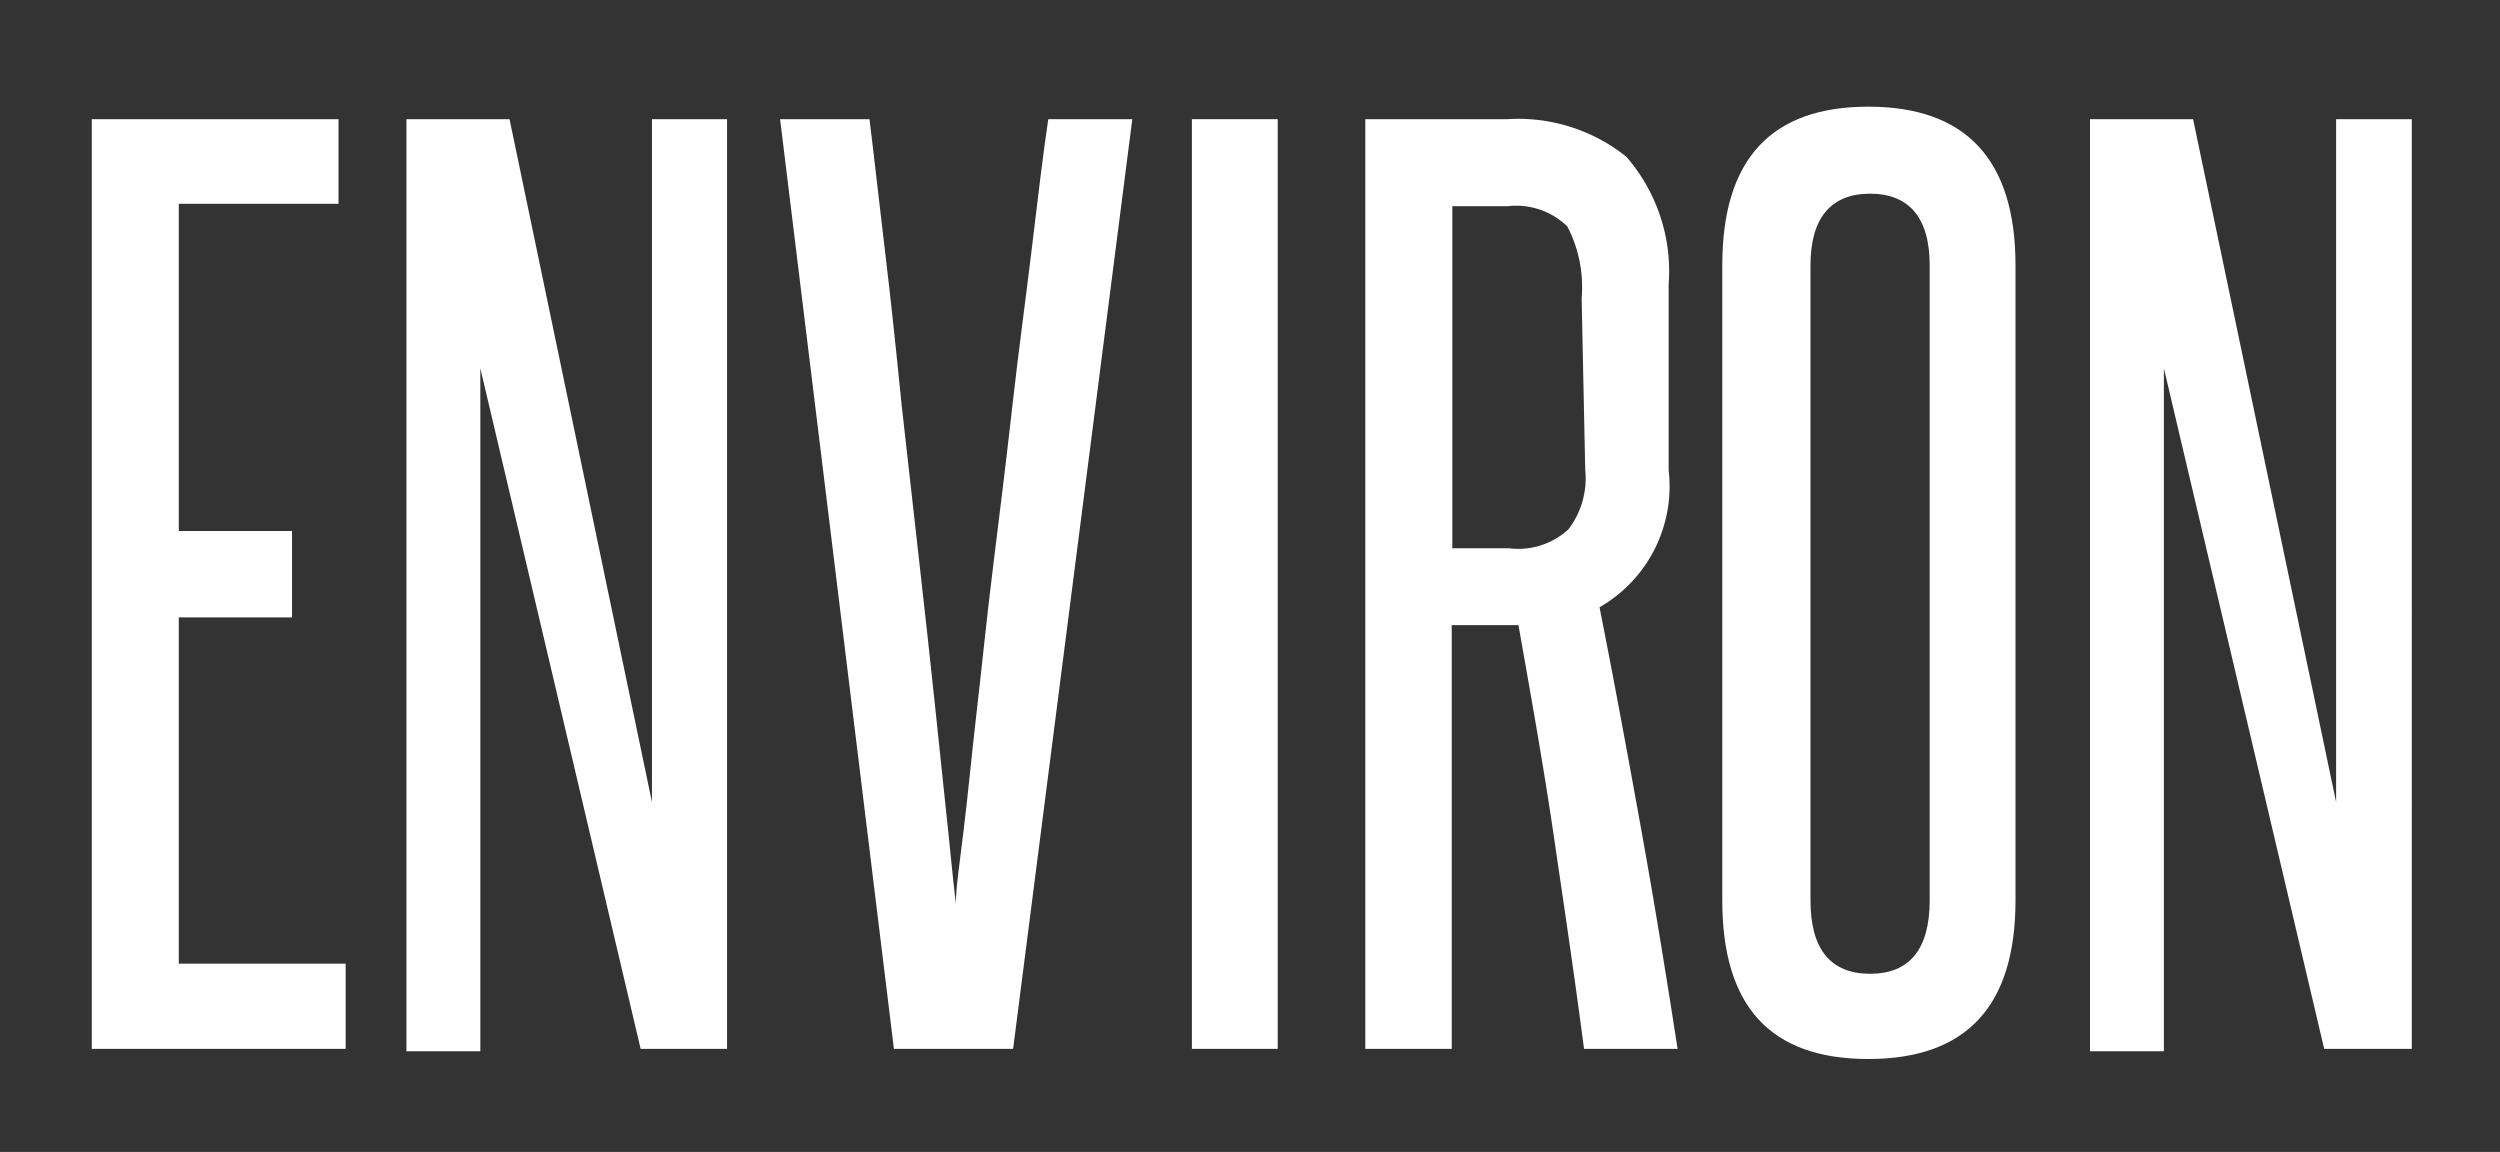
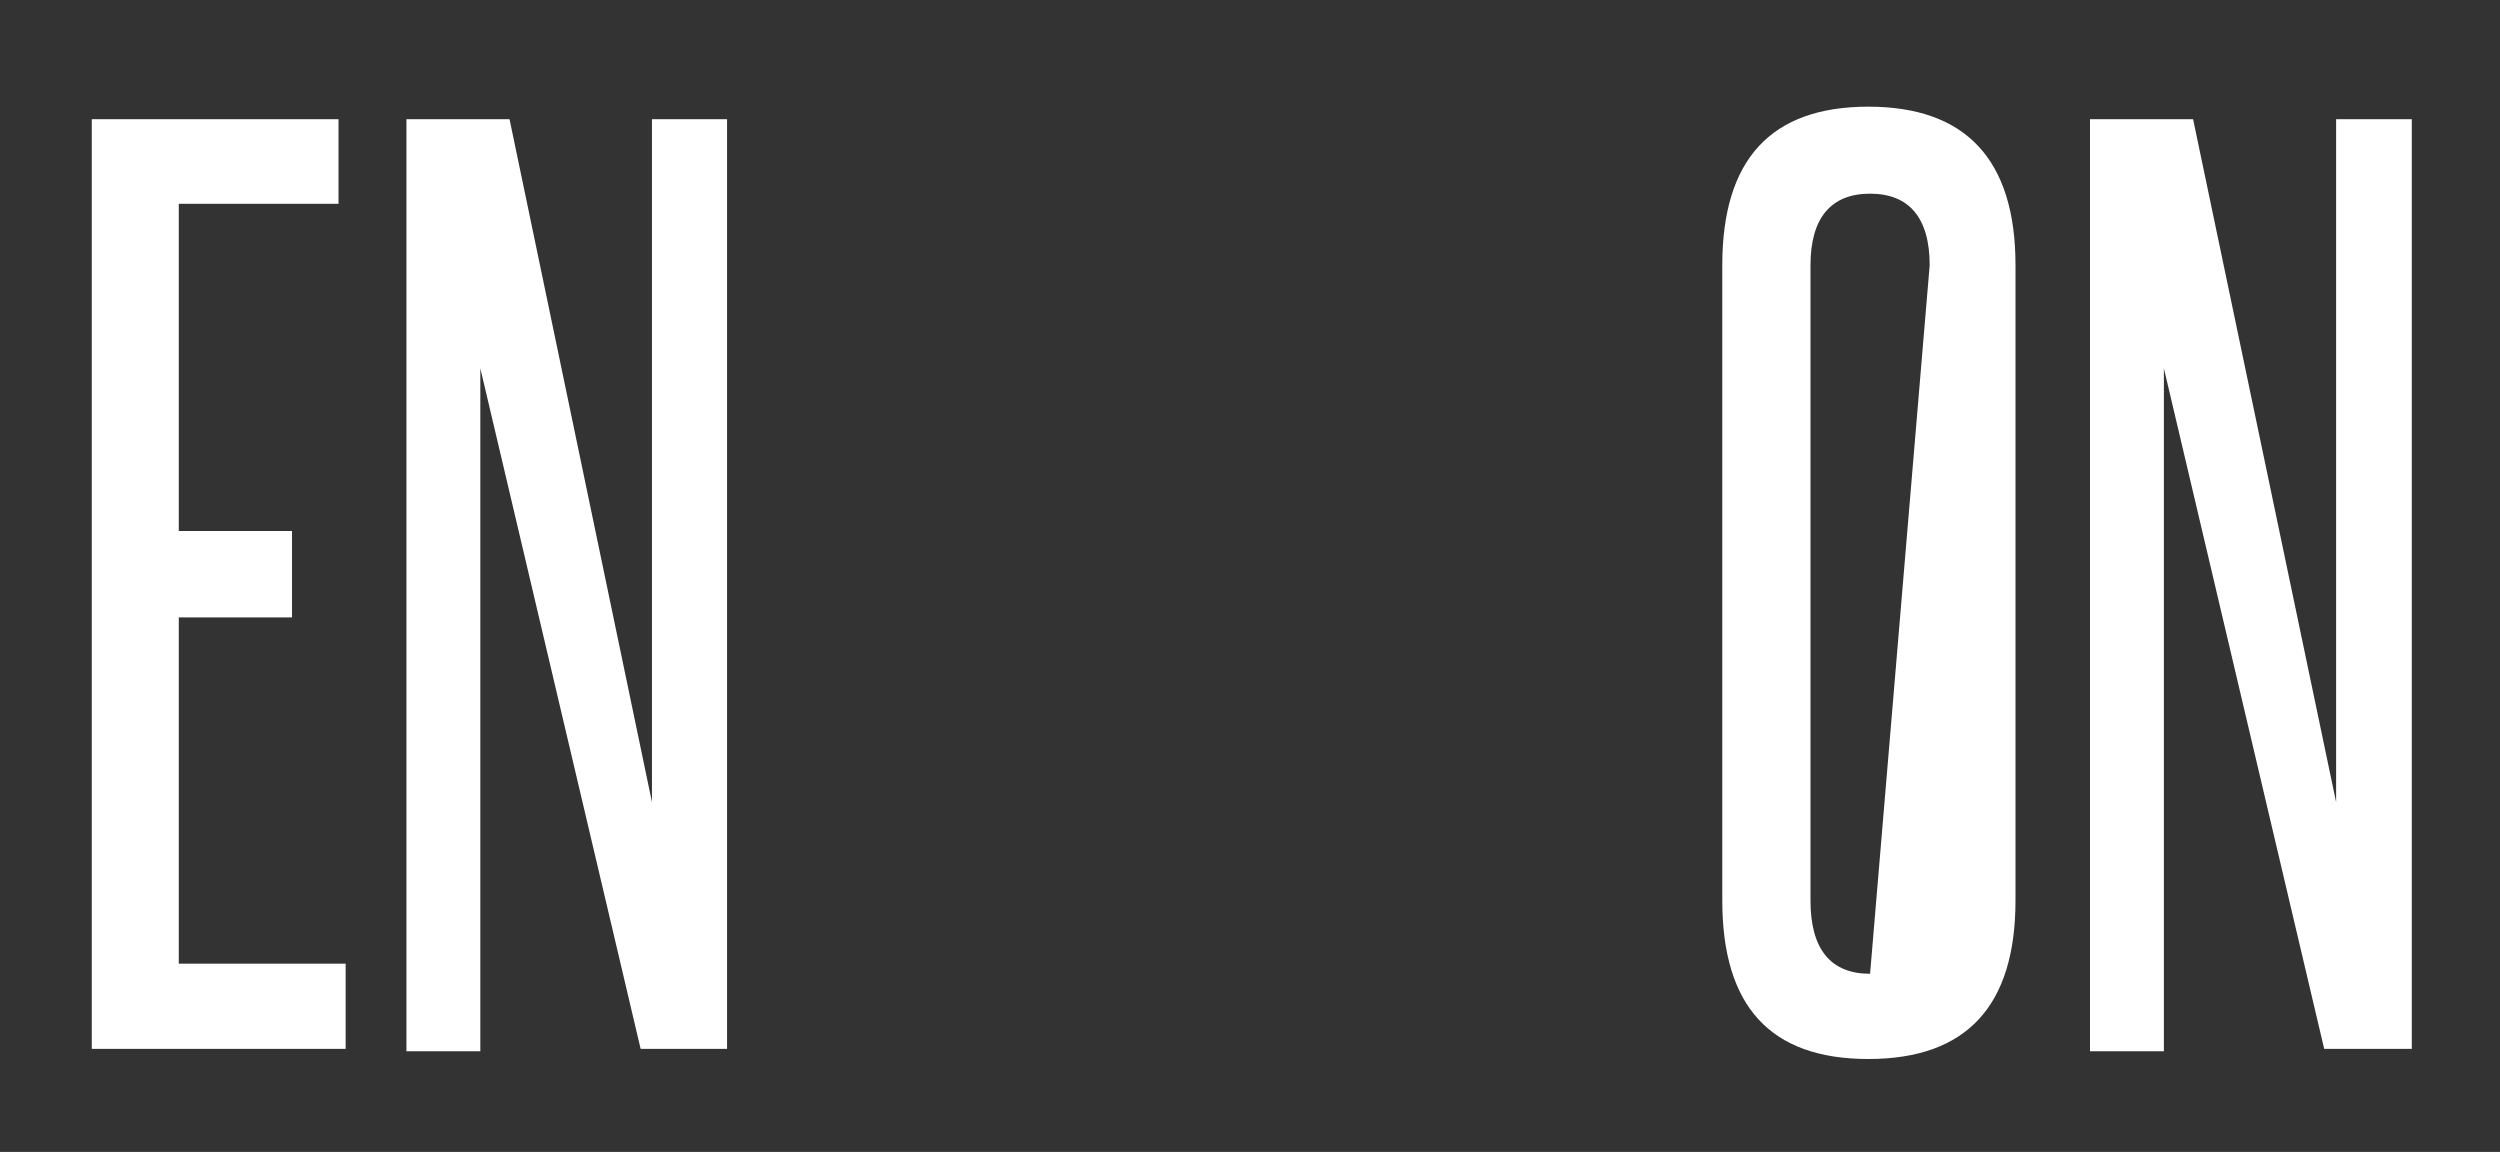
<svg xmlns="http://www.w3.org/2000/svg" id="Layer_1" data-name="Layer 1" viewBox="0 0 41.95 19.33">
  <rect x="0" y="0" width="41.95" height="19.33" fill="#333333" stroke="none" />
  <defs>
    <style>.cls-1{fill:#fff;}</style>
  </defs>
  <title>Environ_1</title>
  <path class="cls-1" d="M1.54,17.6V2H5.68V3.42H3V8.91h1.9v1.45H3v5.81h2.8V17.6Z" />
  <path class="cls-1" d="M10.75,17.6,8.06,6.18c0,1.19,0,2.34,0,3.46v8H6.82V2H8.55l2.39,11.46c0-1.08,0-2.13,0-3.17V2H12.2V17.6Z" />
-   <path class="cls-1" d="M15,17.6,13.09,2h1.5c.08.64.16,1.38.26,2.21s.19,1.69.28,2.59l.3,2.67c.1.88.19,1.71.27,2.47s.15,1.42.21,2,.1,1,.13,1.22c0-.26.06-.66.13-1.23s.13-1.22.22-2,.17-1.59.28-2.47.22-1.78.32-2.67.22-1.76.32-2.59S17.5,2.6,17.59,2H19L17,17.6Z" />
-   <path class="cls-1" d="M20,17.6V2h1.44V17.6Z" />
-   <path class="cls-1" d="M26.58,17.6c-.16-1.23-.34-2.43-.51-3.59s-.38-2.33-.59-3.52l-.17,0h-.95V17.6H22.91V2h2.38a2.9,2.9,0,0,1,2,.63A2.93,2.93,0,0,1,28,4.77V7.89a2.34,2.34,0,0,1-1.16,2.3c.25,1.26.48,2.51.7,3.73s.42,2.45.61,3.68ZM26.54,5a2.2,2.2,0,0,0-.24-1.2,1.23,1.23,0,0,0-1-.34h-.93V9.2h.95a1.24,1.24,0,0,0,1-.32,1.41,1.41,0,0,0,.28-1Z" />
-   <path class="cls-1" d="M28.9,4.45c0-1.78.82-2.66,2.45-2.66s2.47.88,2.47,2.66V15.11c0,1.77-.82,2.66-2.47,2.66s-2.45-.89-2.45-2.66Zm3.48,0c0-.8-.35-1.2-1-1.2s-1,.4-1,1.2V15.11c0,.82.34,1.23,1,1.23s1-.41,1-1.23Z" />
+   <path class="cls-1" d="M28.9,4.45c0-1.78.82-2.66,2.45-2.66s2.47.88,2.47,2.66V15.11c0,1.77-.82,2.66-2.47,2.66s-2.45-.89-2.45-2.66Zm3.48,0c0-.8-.35-1.2-1-1.2s-1,.4-1,1.2V15.11c0,.82.34,1.23,1,1.23Z" />
  <path class="cls-1" d="M39,17.6,36.31,6.18c0,1.19,0,2.34,0,3.46v8H35.07V2H36.8l2.4,11.46c0-1.08,0-2.13,0-3.17V2h1.27V17.6Z" />
</svg>